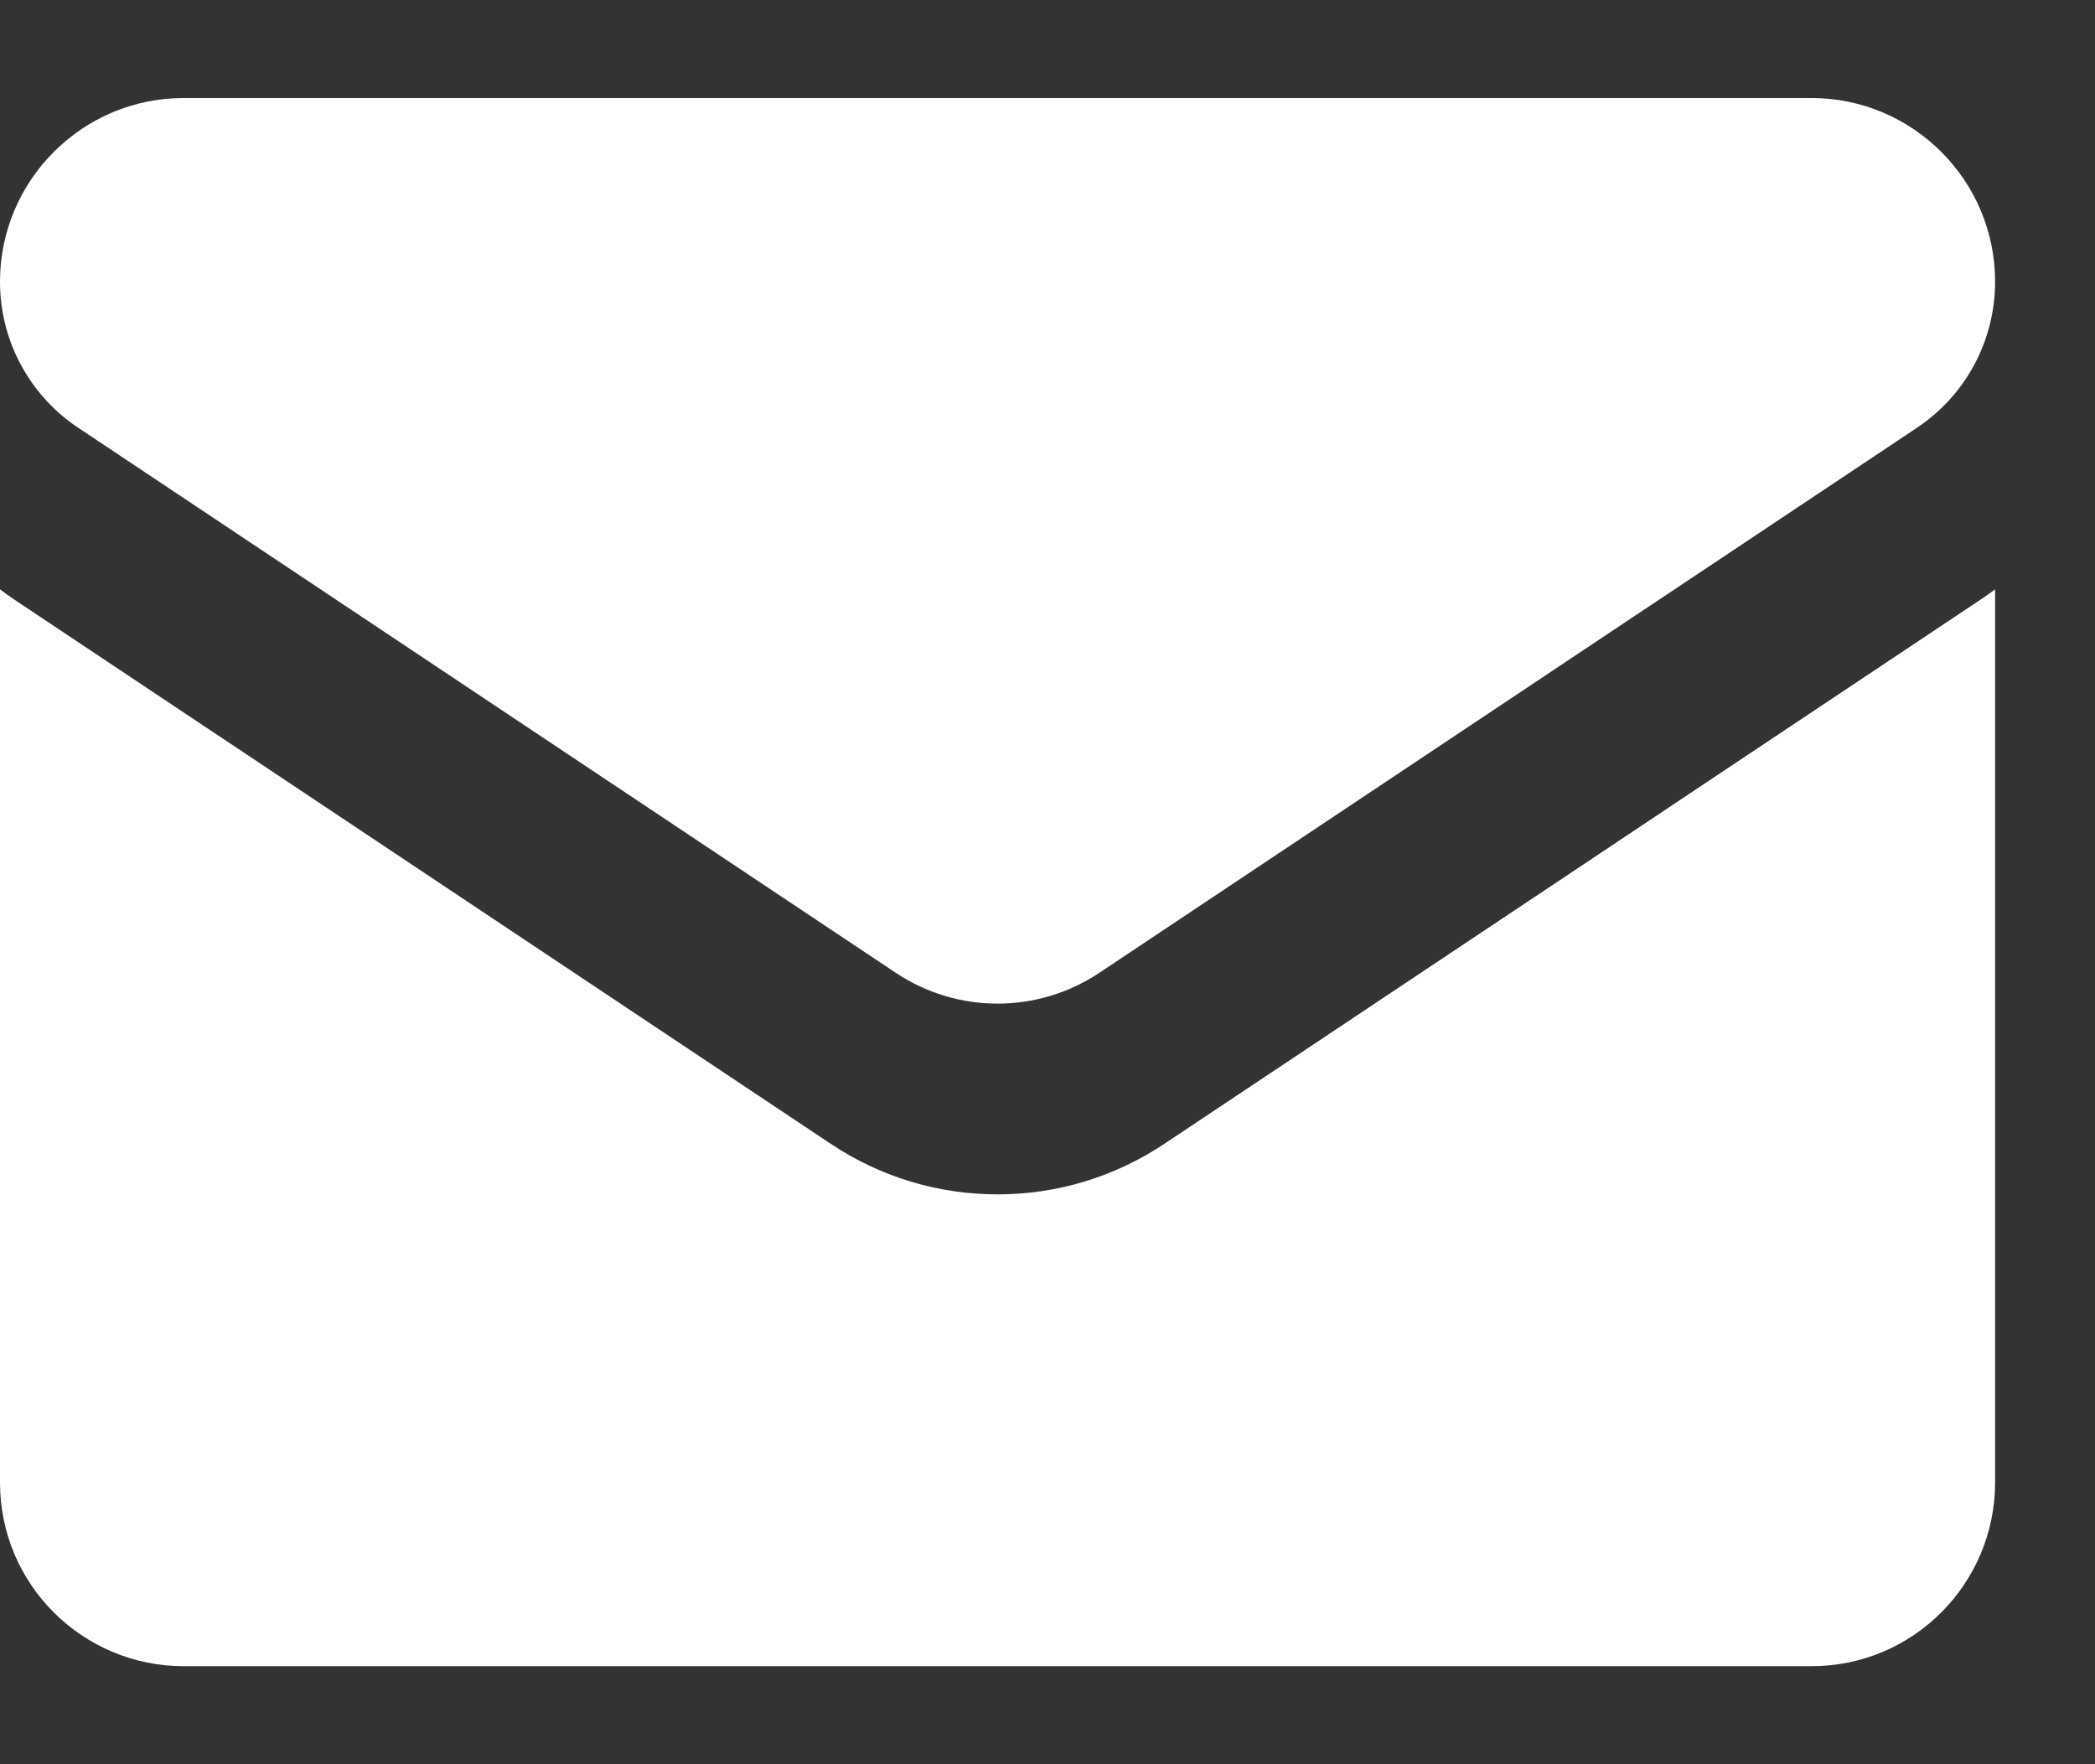
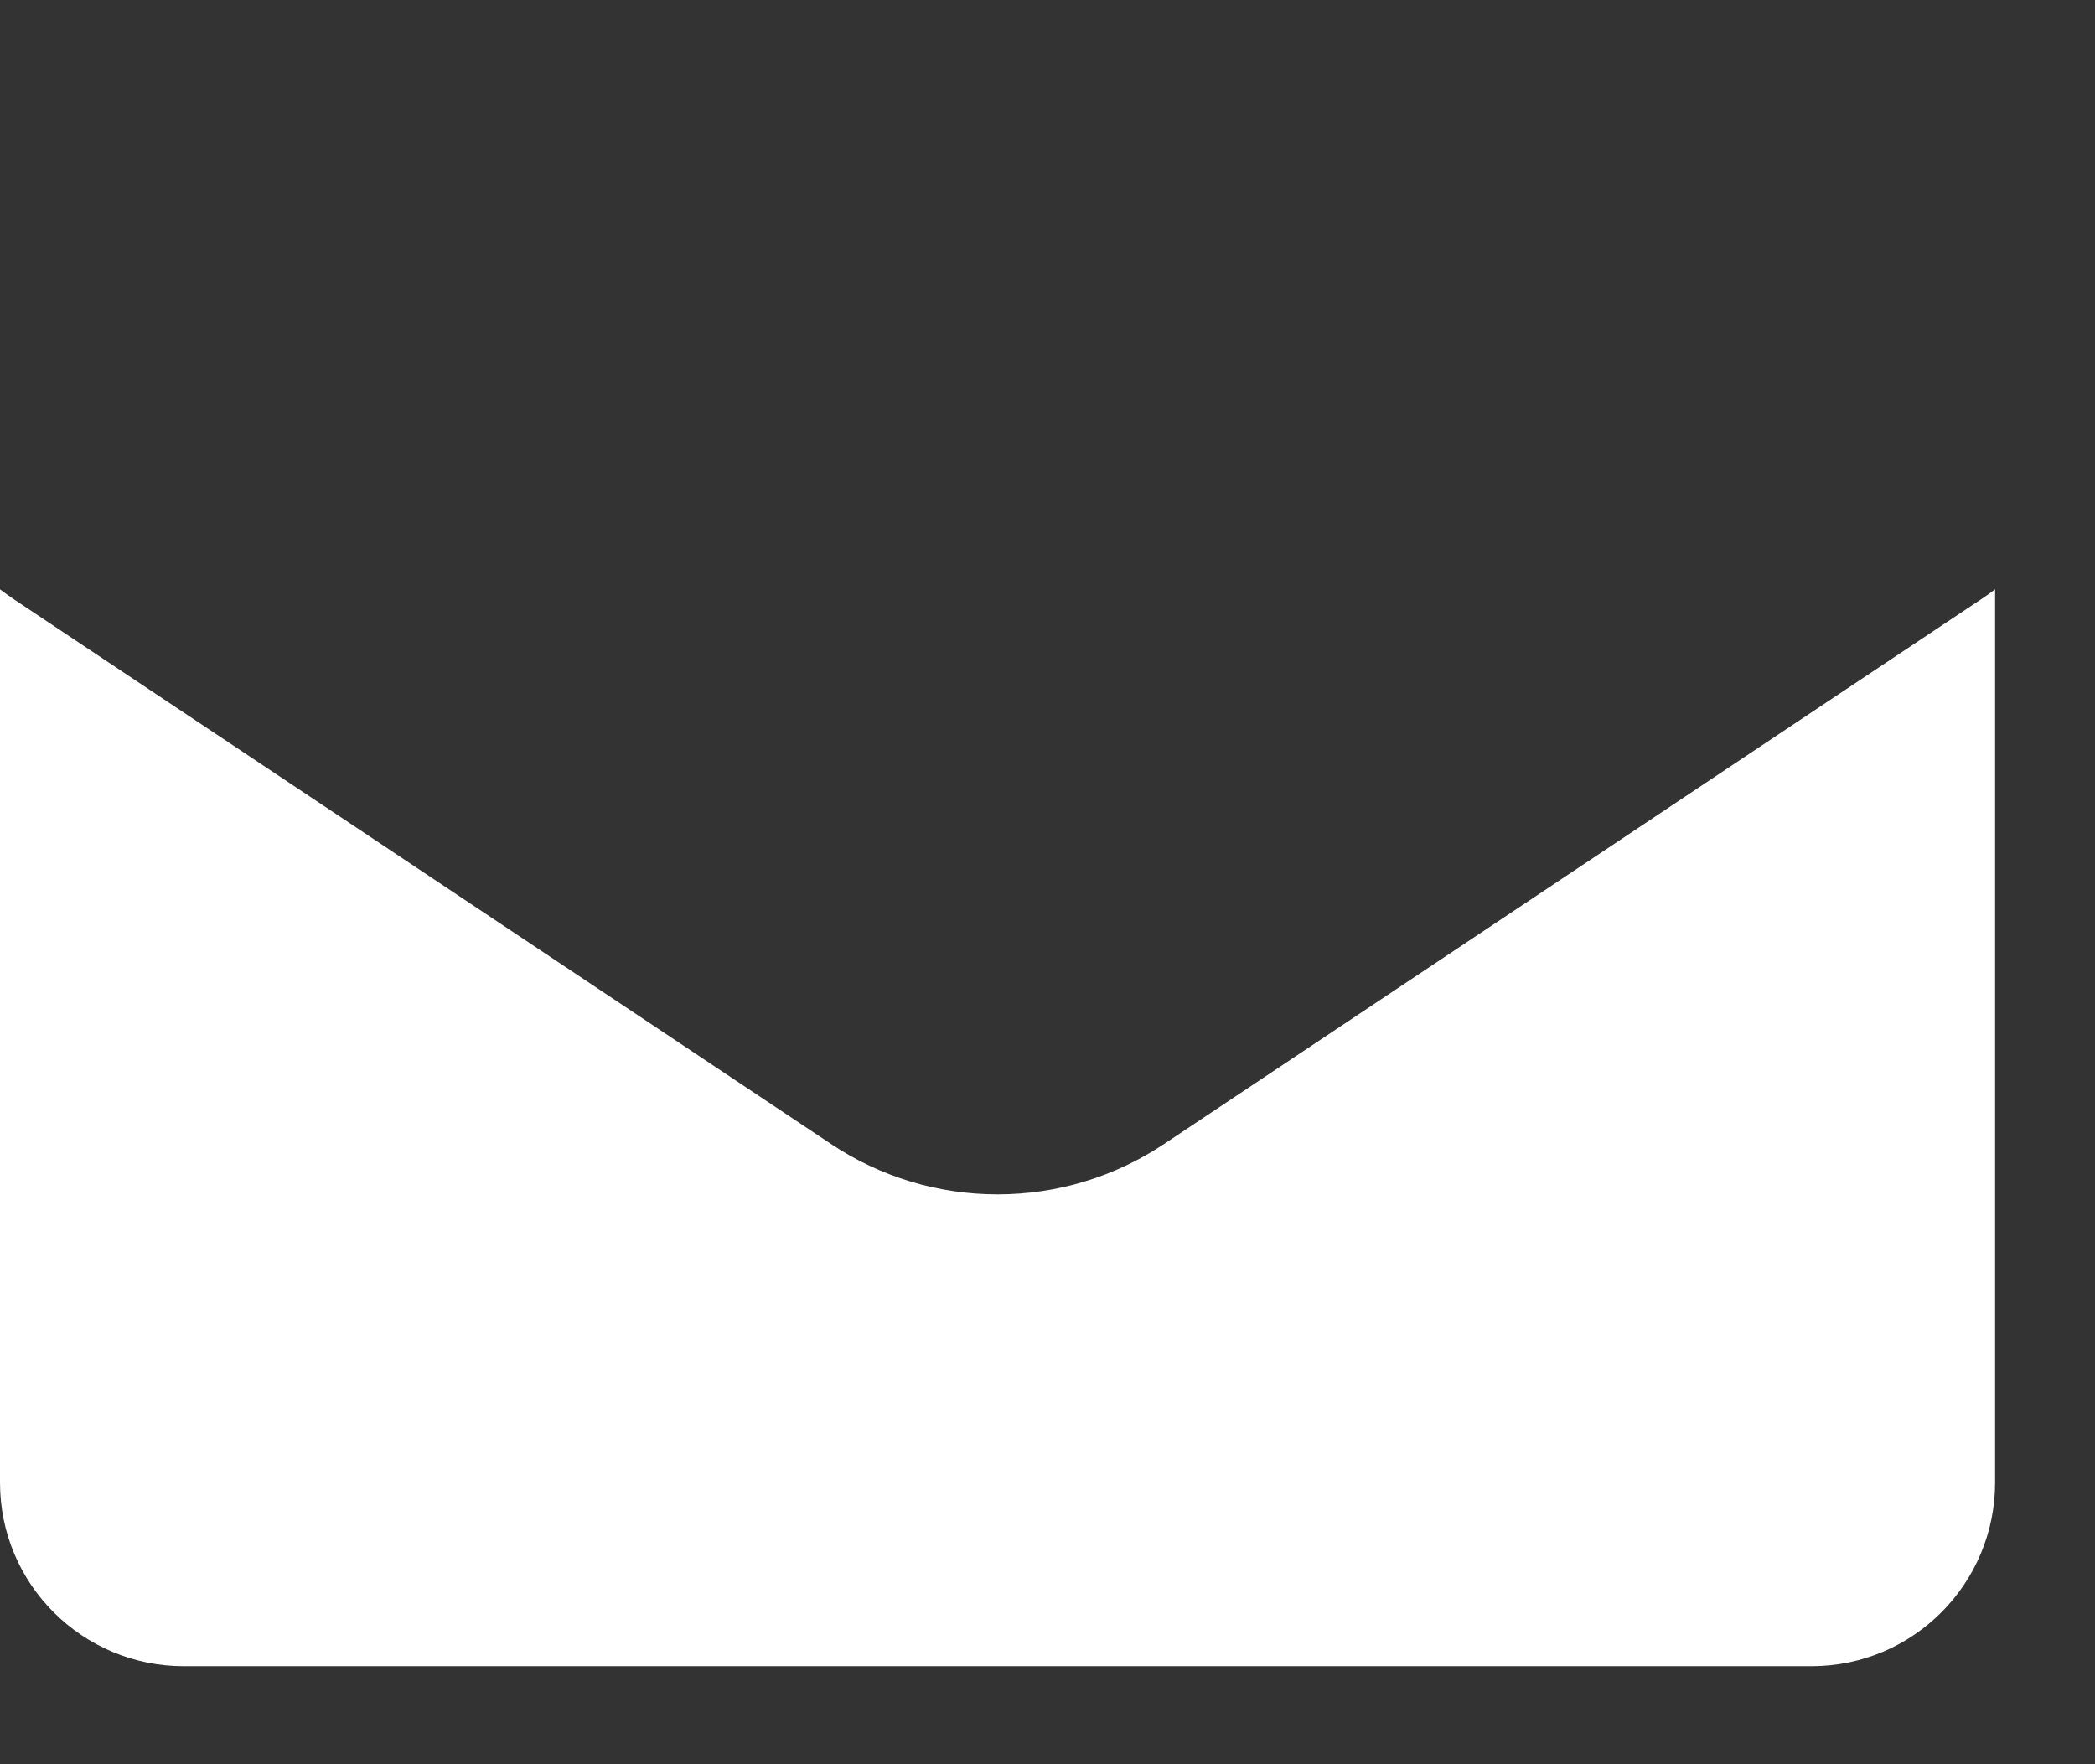
<svg xmlns="http://www.w3.org/2000/svg" width="19" height="16" viewBox="0 0 19 16" fill="none">
  <rect x="0" y="0" width="19" height="16" fill="#333333" stroke="none" />
  <path d="M10.559 10.374C10.109 10.674 9.586 10.832 9.047 10.832C8.508 10.832 7.985 10.674 7.535 10.374L0.12 5.431C0.08 5.403 0.039 5.375 0 5.345L0 13.445C0 14.374 0.754 15.111 1.666 15.111H16.428C17.357 15.111 18.094 14.357 18.094 13.445V5.345C18.055 5.375 18.014 5.403 17.973 5.431L10.559 10.374Z" fill="white" />
-   <path d="M0.709 3.879L8.123 8.822C8.404 9.009 8.725 9.102 9.047 9.102C9.369 9.102 9.69 9.009 9.971 8.822L17.386 3.879C17.829 3.583 18.094 3.088 18.094 2.554C18.094 1.636 17.347 0.889 16.429 0.889H1.665C0.747 0.889 8.76468e-07 1.636 8.76468e-07 2.555C-0 2.817 0.064 3.075 0.188 3.306C0.312 3.537 0.49 3.734 0.709 3.879Z" fill="white" />
</svg>